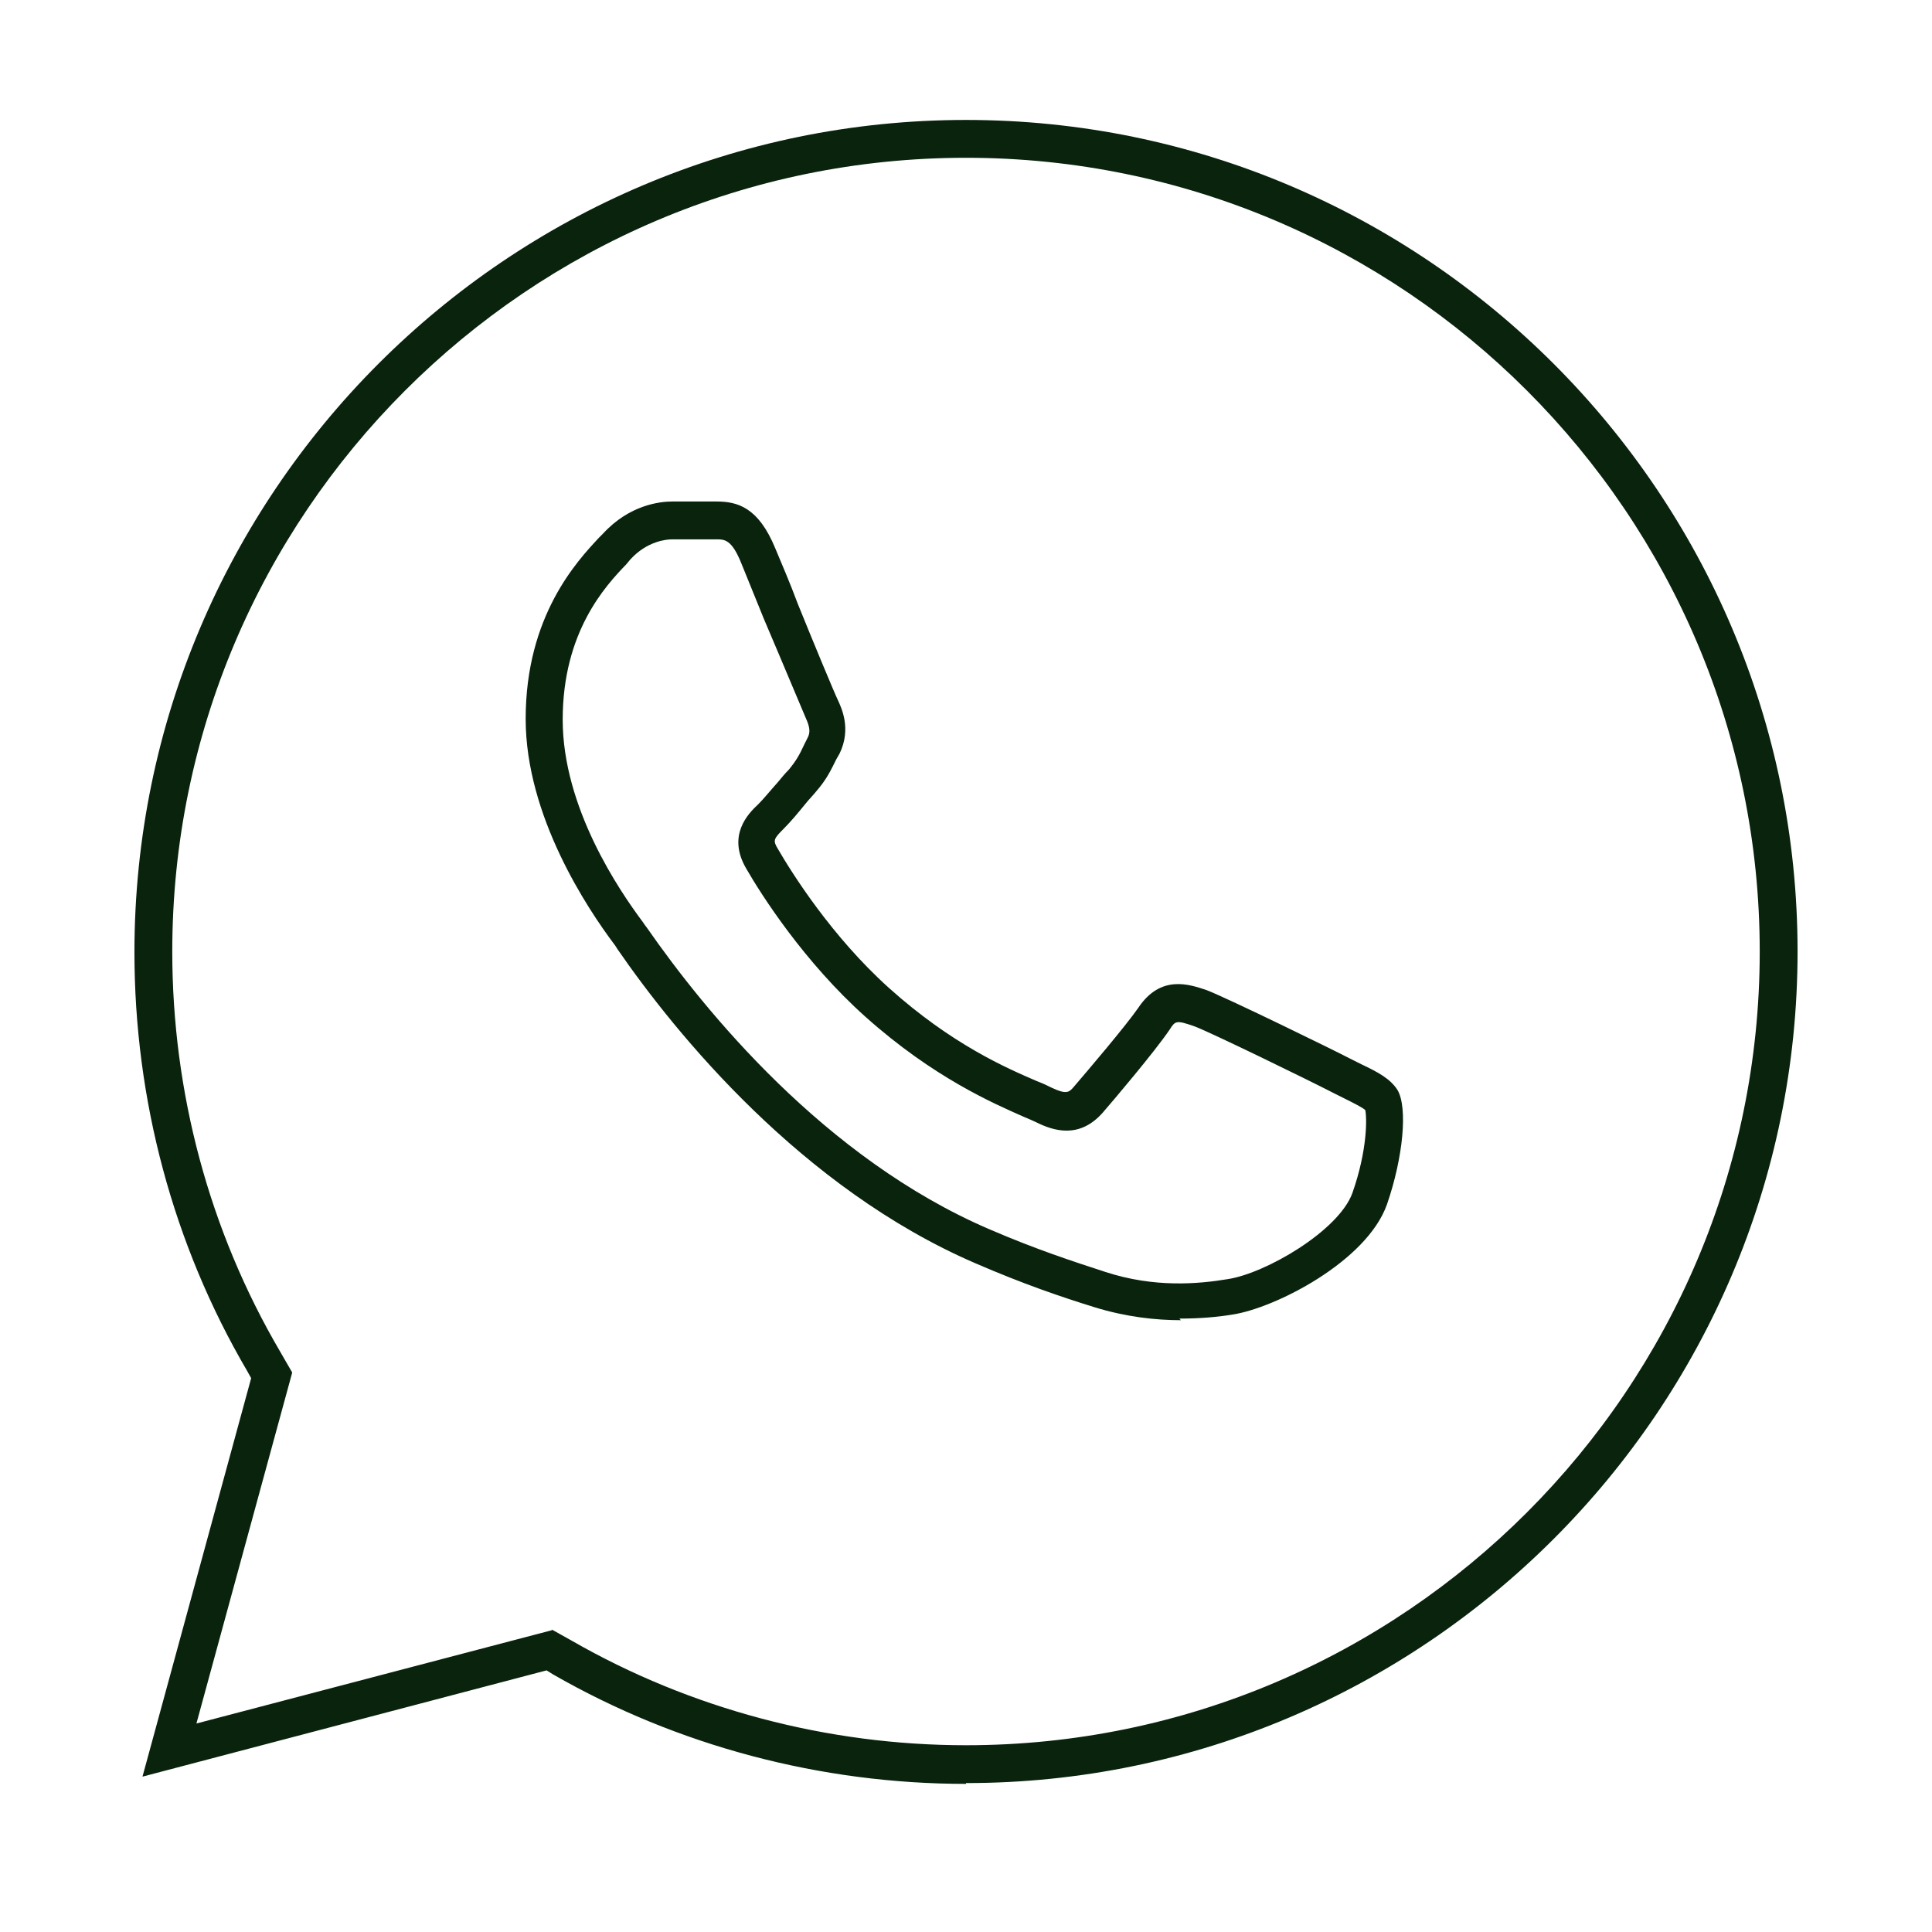
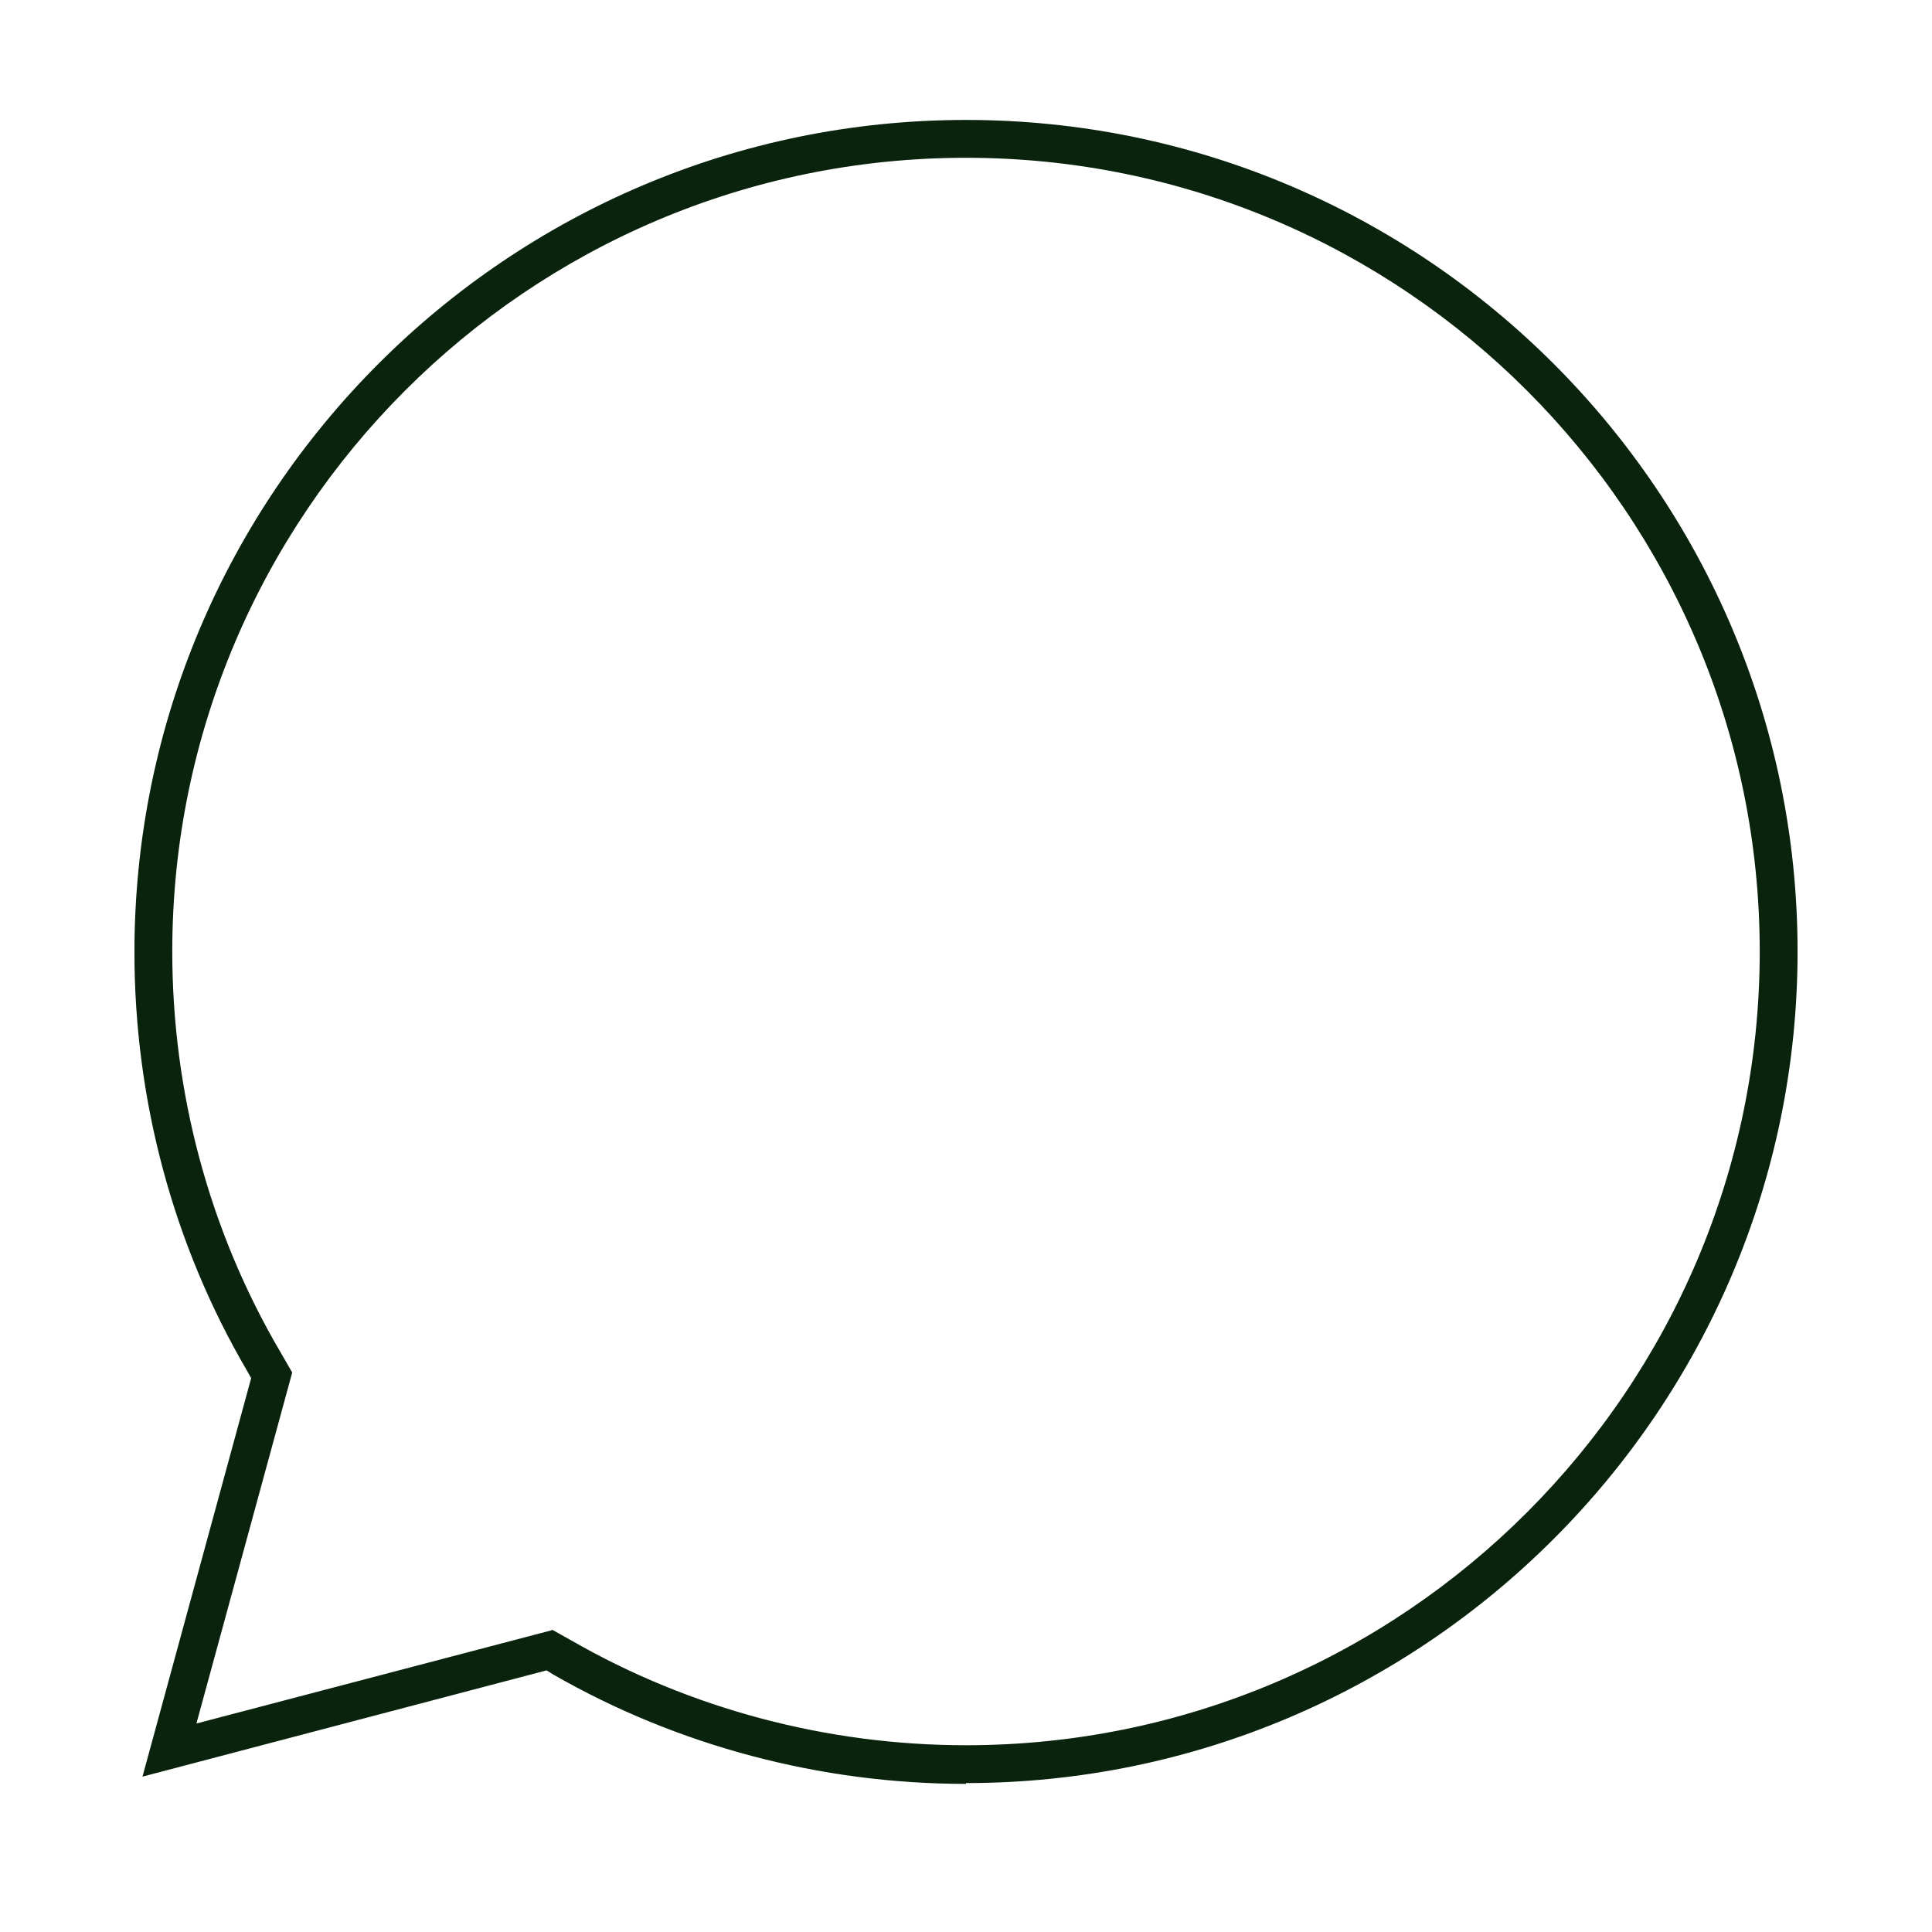
<svg xmlns="http://www.w3.org/2000/svg" id="Ebene_1" viewBox="0 0 24 24">
  <path d="M12,22.16c-1.8,0-3.58-.47-5.13-1.36l-.08-.05-5.02,1.32,1.35-4.95-.05-.09c-.92-1.57-1.4-3.37-1.4-5.2C1.67,6.13,6.3,1.49,12,1.49s10.33,4.64,10.33,10.33-4.64,10.33-10.33,10.33ZM6.85,20.24l.25.14c1.48.85,3.18,1.3,4.9,1.3,5.44,0,9.86-4.43,9.86-9.86S17.44,1.96,12,1.96,2.14,6.39,2.14,11.82c0,1.75.46,3.47,1.34,4.97l.15.26-1.19,4.36,4.42-1.16Z" style="fill:#09230d;" />
-   <path d="M14.67,16.4c-.31,0-.68-.04-1.07-.16-.42-.13-.89-.29-1.49-.55-2.15-.93-3.71-2.84-4.44-3.9-.02-.03-.03-.05-.04-.06-.33-.44-1.1-1.59-1.1-2.8,0-1.28.64-1.96.91-2.25l.05-.05c.33-.36.71-.4.86-.4.18,0,.35,0,.5,0,.01,0,.03,0,.05,0,.26,0,.52.07.73.58.07.17.18.42.28.69.19.47.46,1.12.5,1.2.04.09.17.35.02.66l-.04.07c-.07.14-.12.25-.25.4-.04.05-.09.1-.13.15-.09.11-.18.22-.27.31-.13.13-.14.15-.08.25.18.31.67,1.09,1.38,1.73.79.71,1.47,1,1.84,1.16.08.03.14.06.18.08.19.09.22.06.28-.01.18-.21.64-.75.8-.98.28-.42.64-.29.85-.22.26.1,1.61.76,1.78.85l.14.07c.21.1.36.18.45.32h0c.13.22.07.84-.13,1.42-.25.71-1.39,1.29-1.92,1.37-.18.03-.4.05-.66.05ZM8.35,6.7c-.07,0-.31.02-.52.25l-.05.06c-.26.27-.79.84-.79,1.93s.7,2.12,1,2.52c.01.02.03.04.05.07.71,1.02,2.2,2.86,4.25,3.74.58.25,1.04.4,1.44.53.61.2,1.16.15,1.52.09.47-.07,1.38-.6,1.55-1.07.19-.54.18-.94.16-1.03-.03-.03-.15-.09-.25-.14l-.14-.07c-.33-.17-1.52-.75-1.73-.83-.23-.08-.24-.07-.31.04-.19.28-.7.88-.83,1.03-.29.33-.61.23-.83.12-.04-.02-.09-.04-.16-.07-.36-.16-1.11-.48-1.96-1.24-.76-.68-1.29-1.51-1.48-1.84-.24-.41.02-.68.15-.8.07-.07.15-.17.24-.27.05-.06.09-.11.14-.16.09-.11.13-.18.19-.31l.04-.08c.04-.07.03-.14-.02-.25-.04-.09-.23-.55-.52-1.23-.11-.27-.21-.52-.28-.69-.12-.3-.21-.3-.31-.3-.02,0-.05,0-.07,0-.15,0-.31,0-.48,0Z" style="fill:#09230d;" />
</svg>